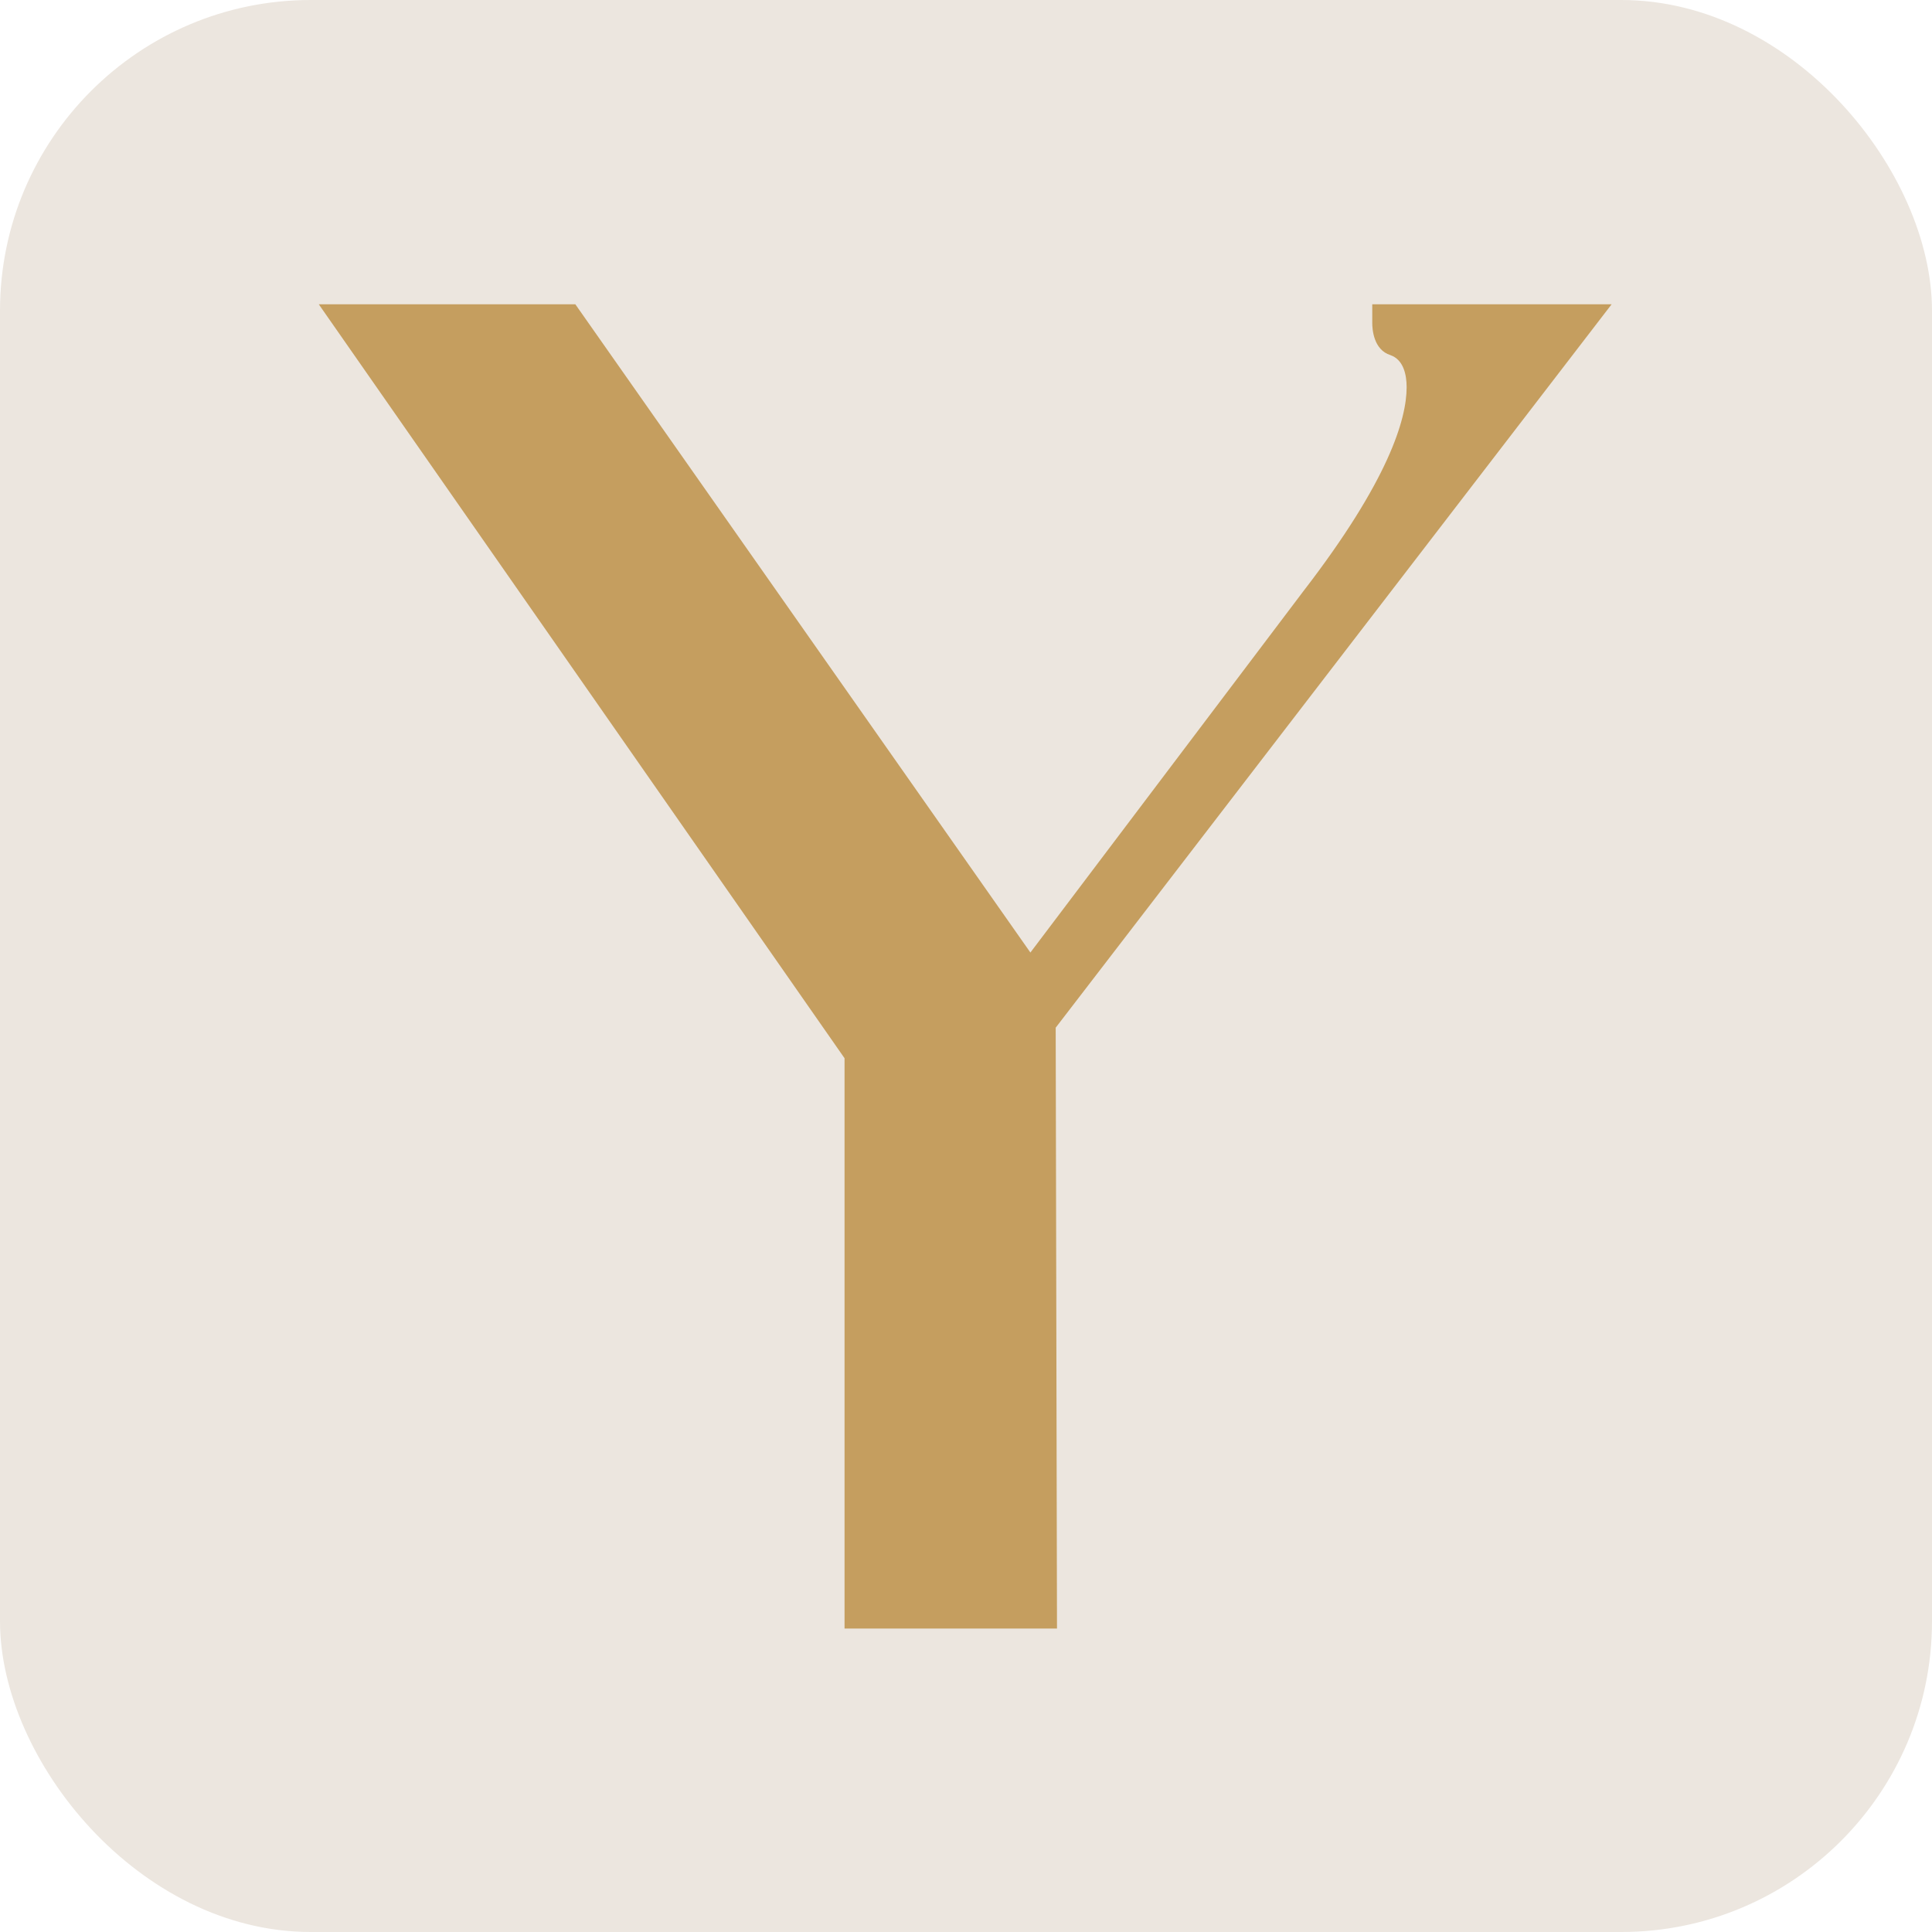
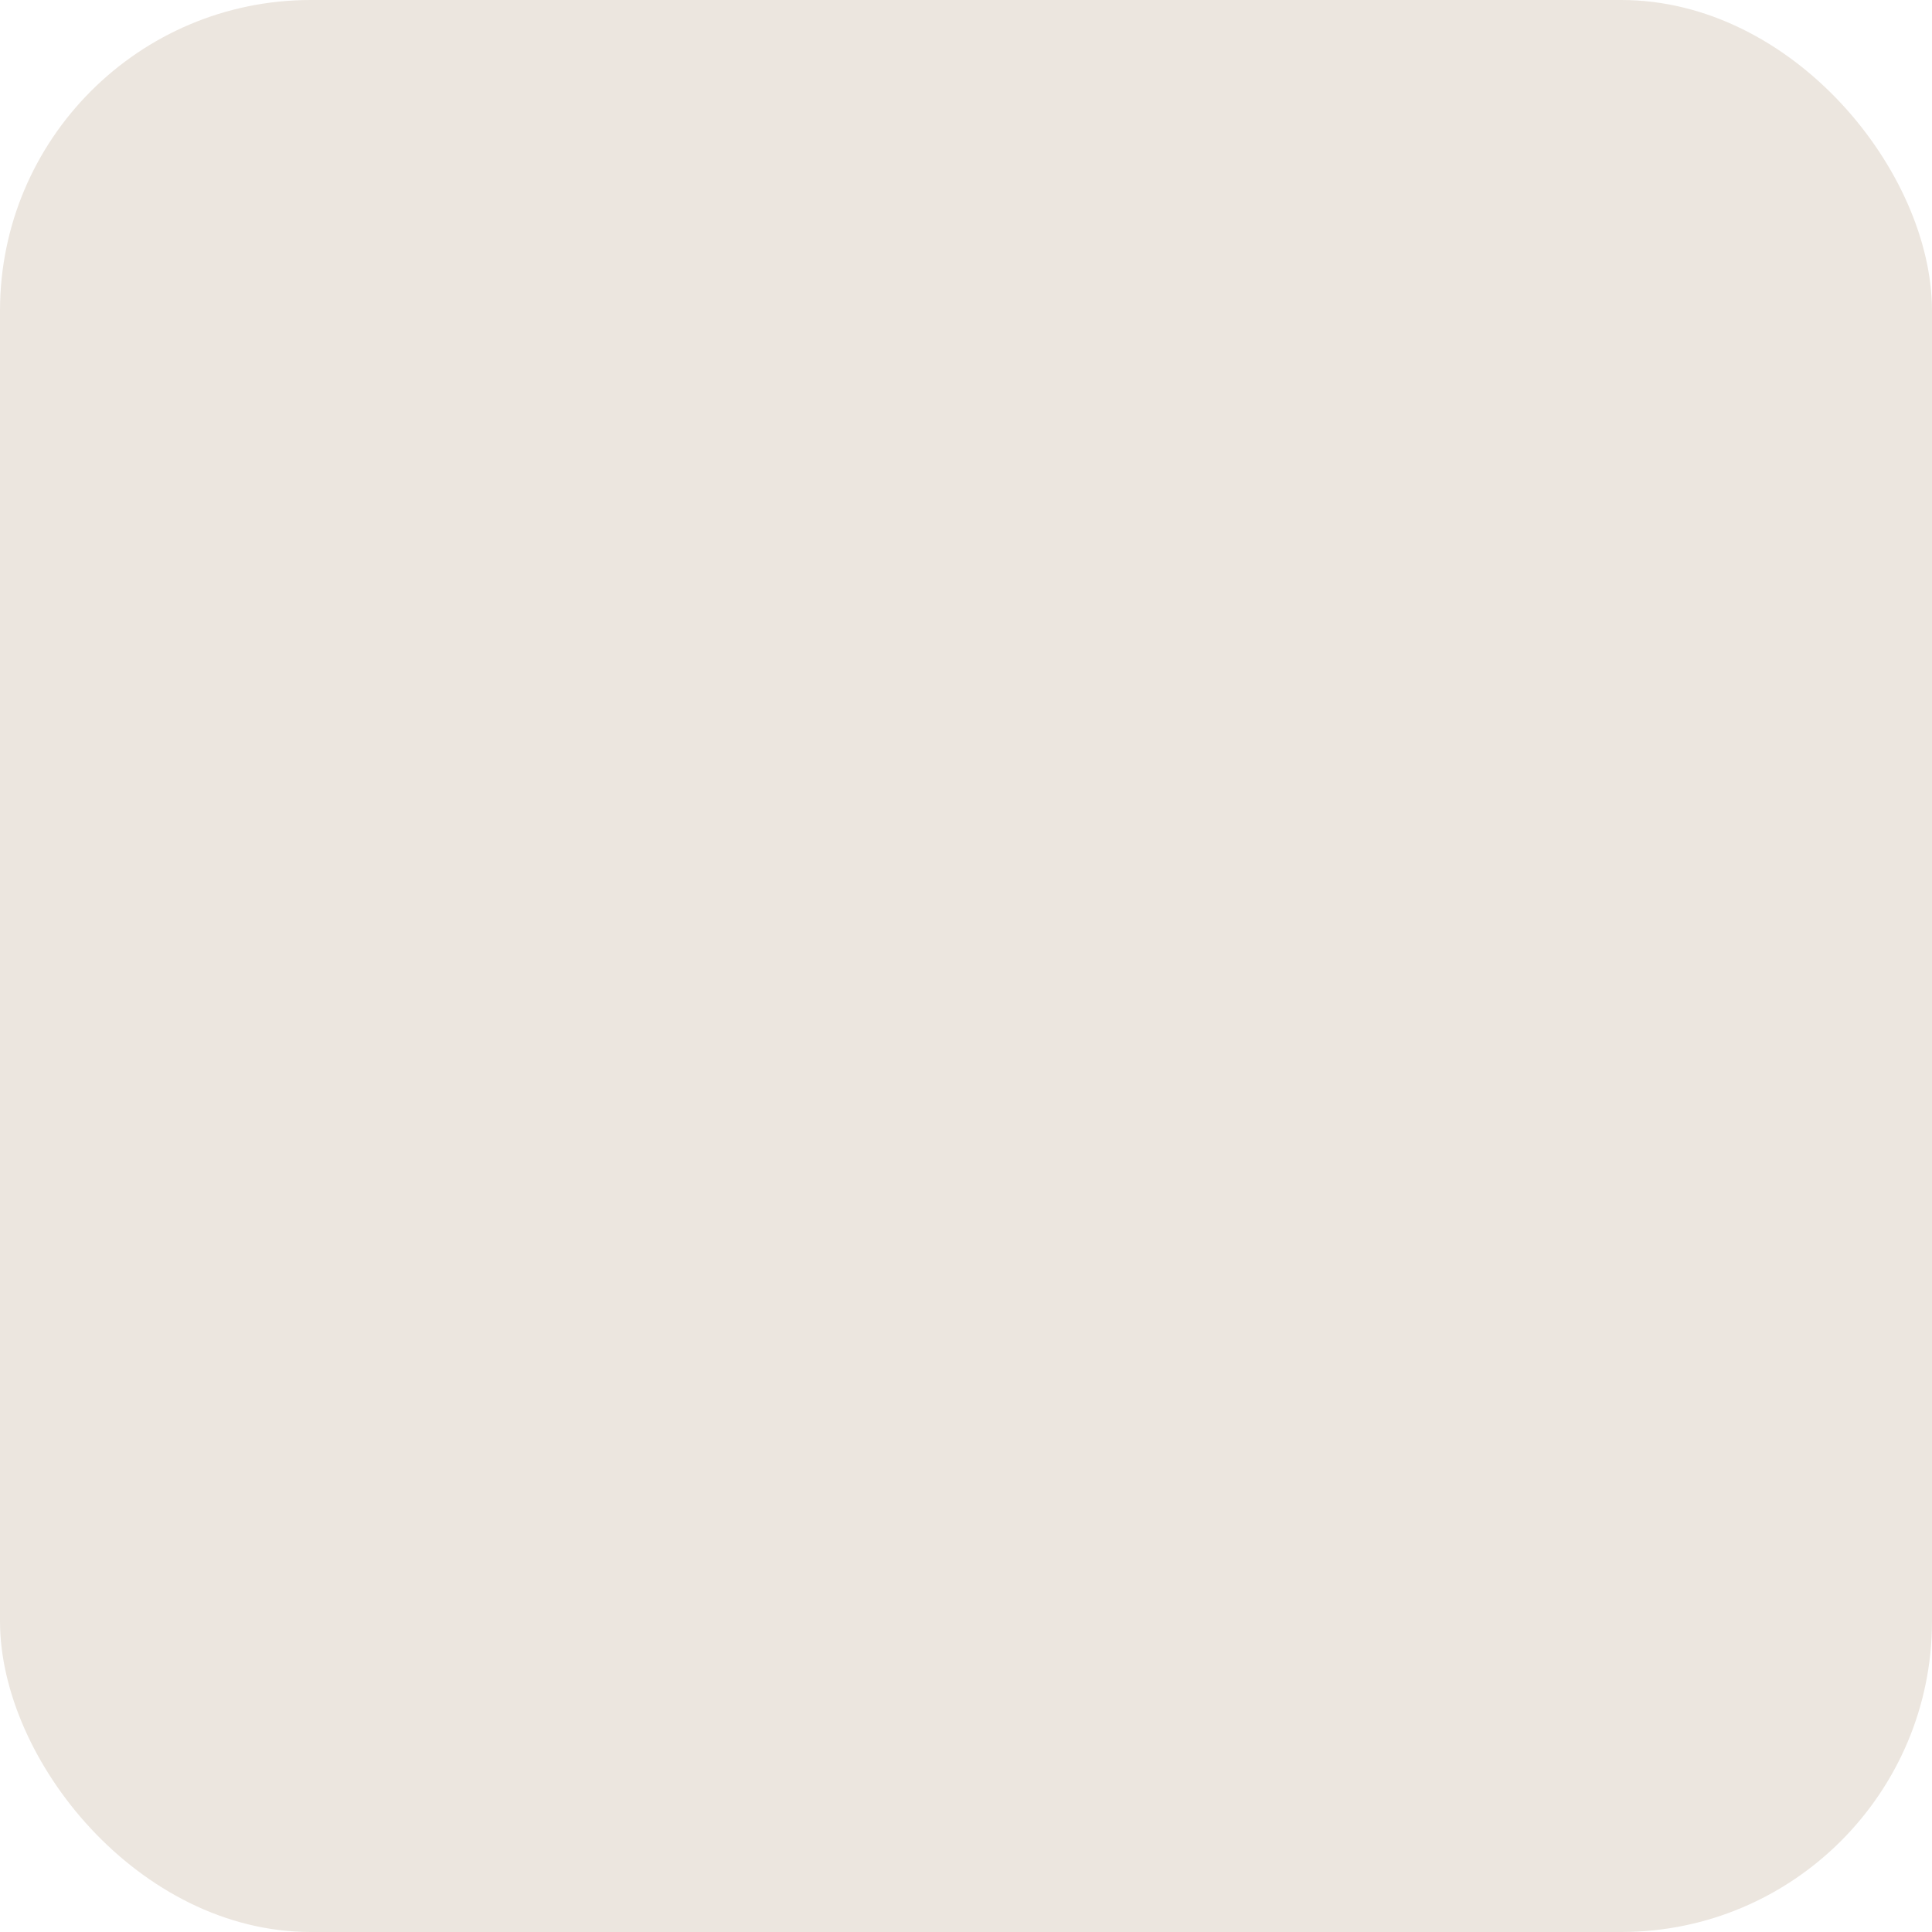
<svg xmlns="http://www.w3.org/2000/svg" width="746" height="746" viewBox="0 0 746 746" fill="none">
  <rect width="746" height="746" rx="120" fill="#ECE6DF" />
-   <path d="M326.103 408.613V628.818H408.134L407.633 396.815L622.293 117.495H529.867V124.719C529.867 127.127 530.368 135.073 536.88 137.12C542.015 138.926 543.142 144.825 543.142 149.52C543.142 161.801 536.254 185.519 503.191 228.38L397.865 367.799L222.154 117.495H123.09L326.103 408.613Z" fill="#C59E5F" />
</svg>